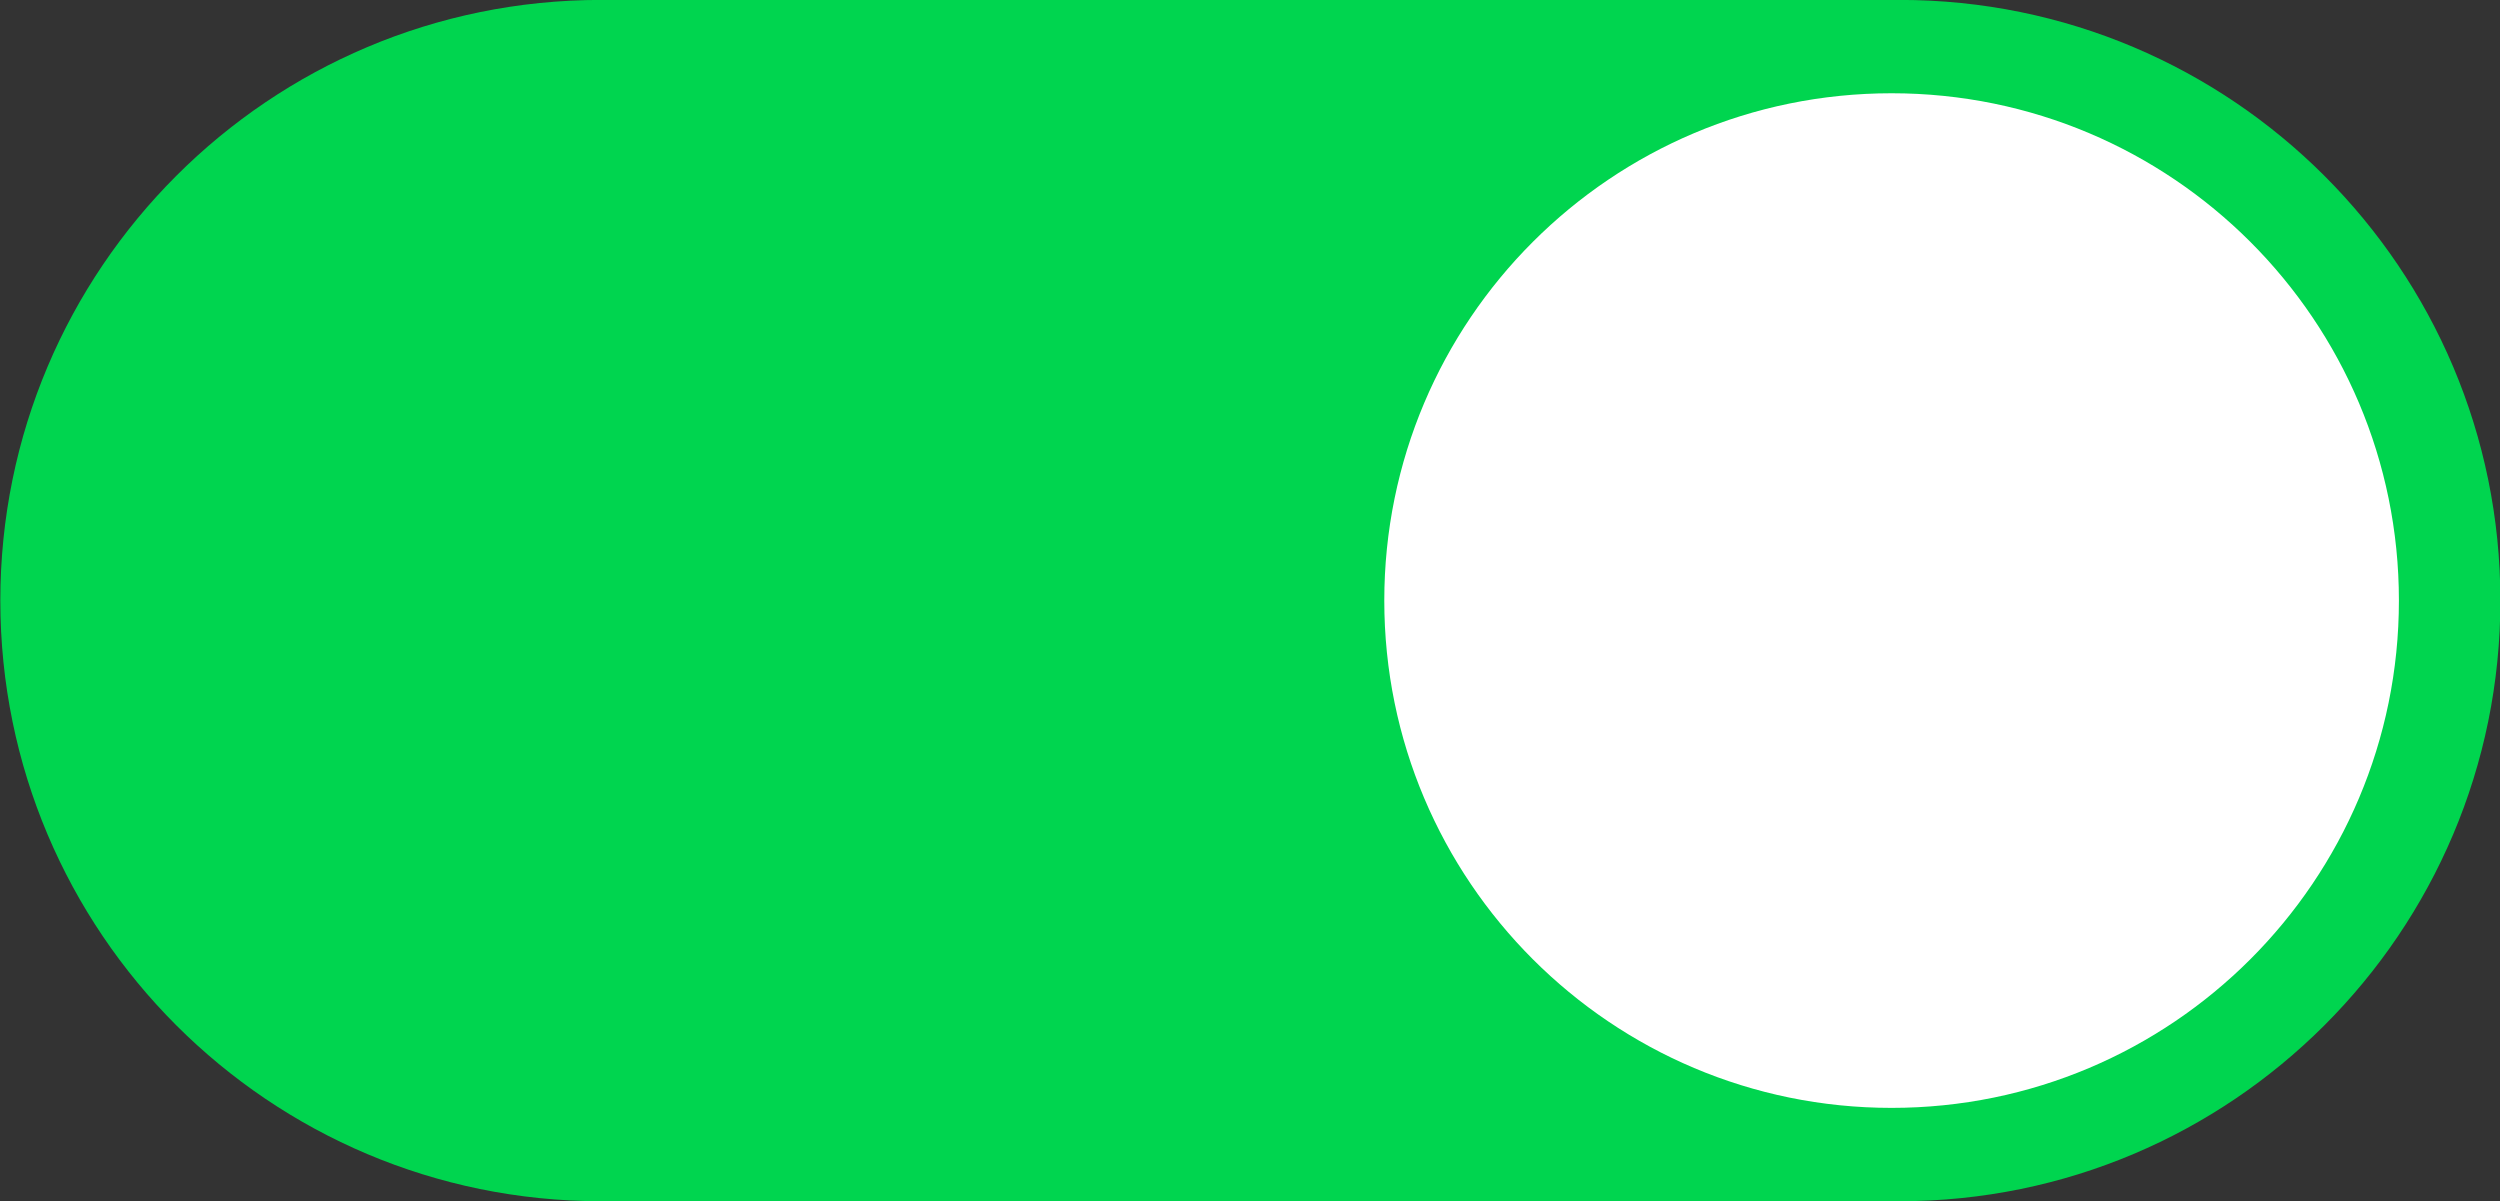
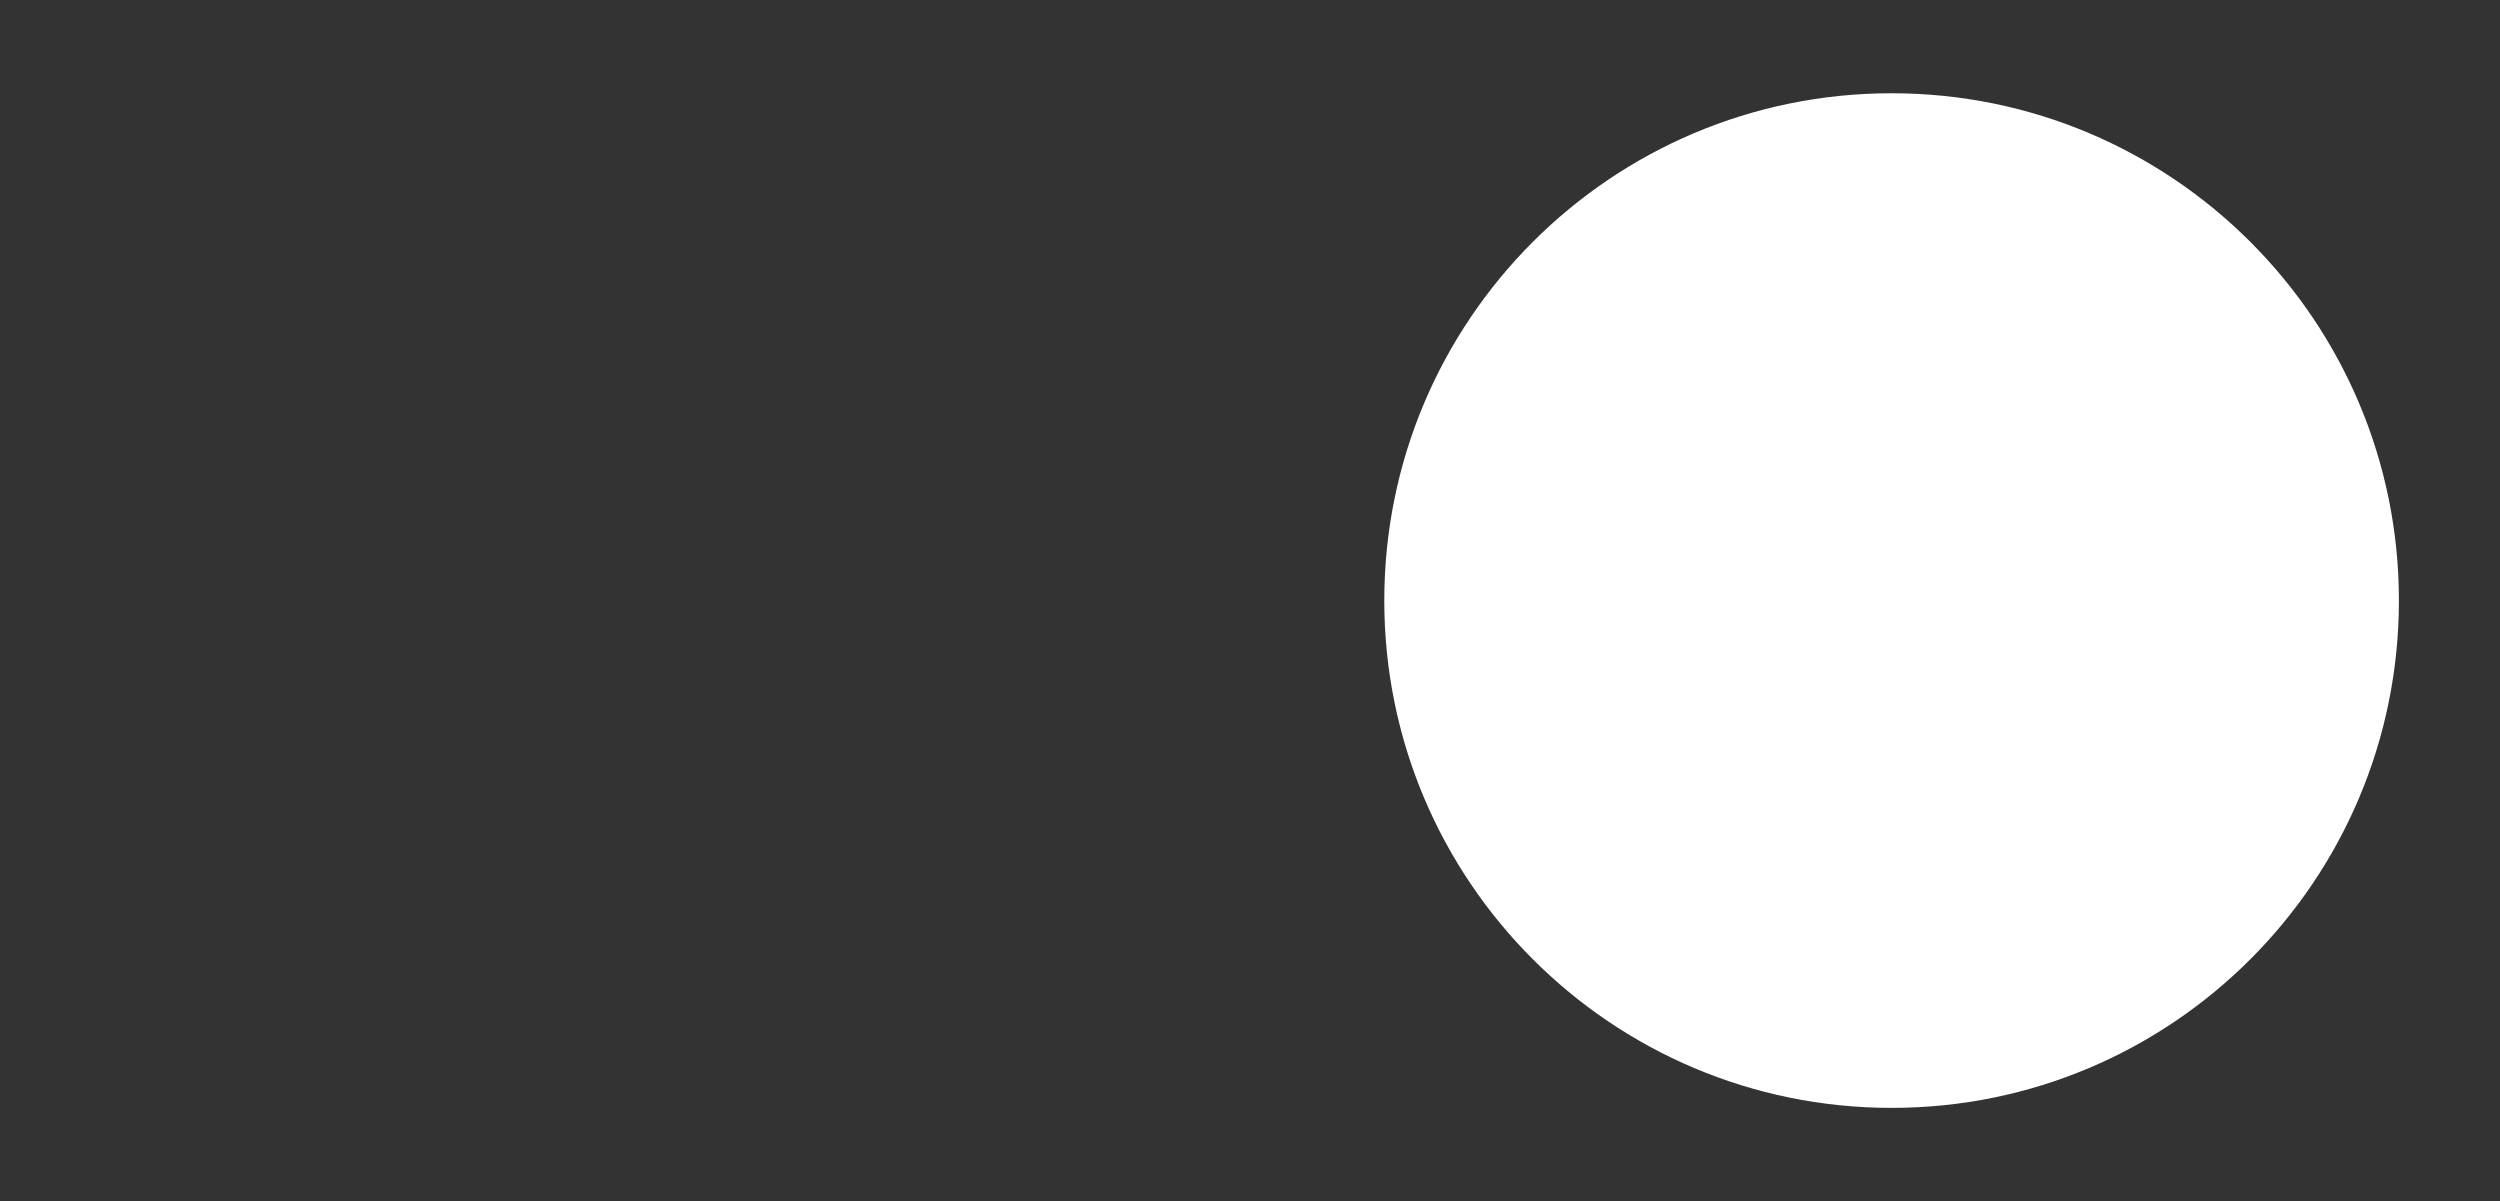
<svg xmlns="http://www.w3.org/2000/svg" height="168.4" preserveAspectRatio="xMidYMid meet" version="1.0" viewBox="74.7 165.8 350.5 168.4" width="350.5" zoomAndPan="magnify">
  <rect x="74.7" y="165.8" width="350.5" height="168.4" fill="#333333" stroke="none" />
  <g>
    <g id="change1_1">
-       <path d="M 341.039 334.211 L 158.961 334.211 C 112.449 334.211 74.746 296.508 74.746 250 C 74.746 203.492 112.449 165.789 158.961 165.789 L 341.039 165.789 C 387.551 165.789 425.254 203.492 425.254 250 C 425.254 296.508 387.551 334.211 341.039 334.211" fill="#00d54f" />
-     </g>
+       </g>
    <g id="change2_1">
      <path d="M 411.027 250 C 411.027 289.281 379.184 321.125 339.902 321.125 C 300.621 321.125 268.777 289.281 268.777 250 C 268.777 210.719 300.621 178.875 339.902 178.875 C 379.184 178.875 411.027 210.719 411.027 250" fill="#fff" />
    </g>
  </g>
</svg>